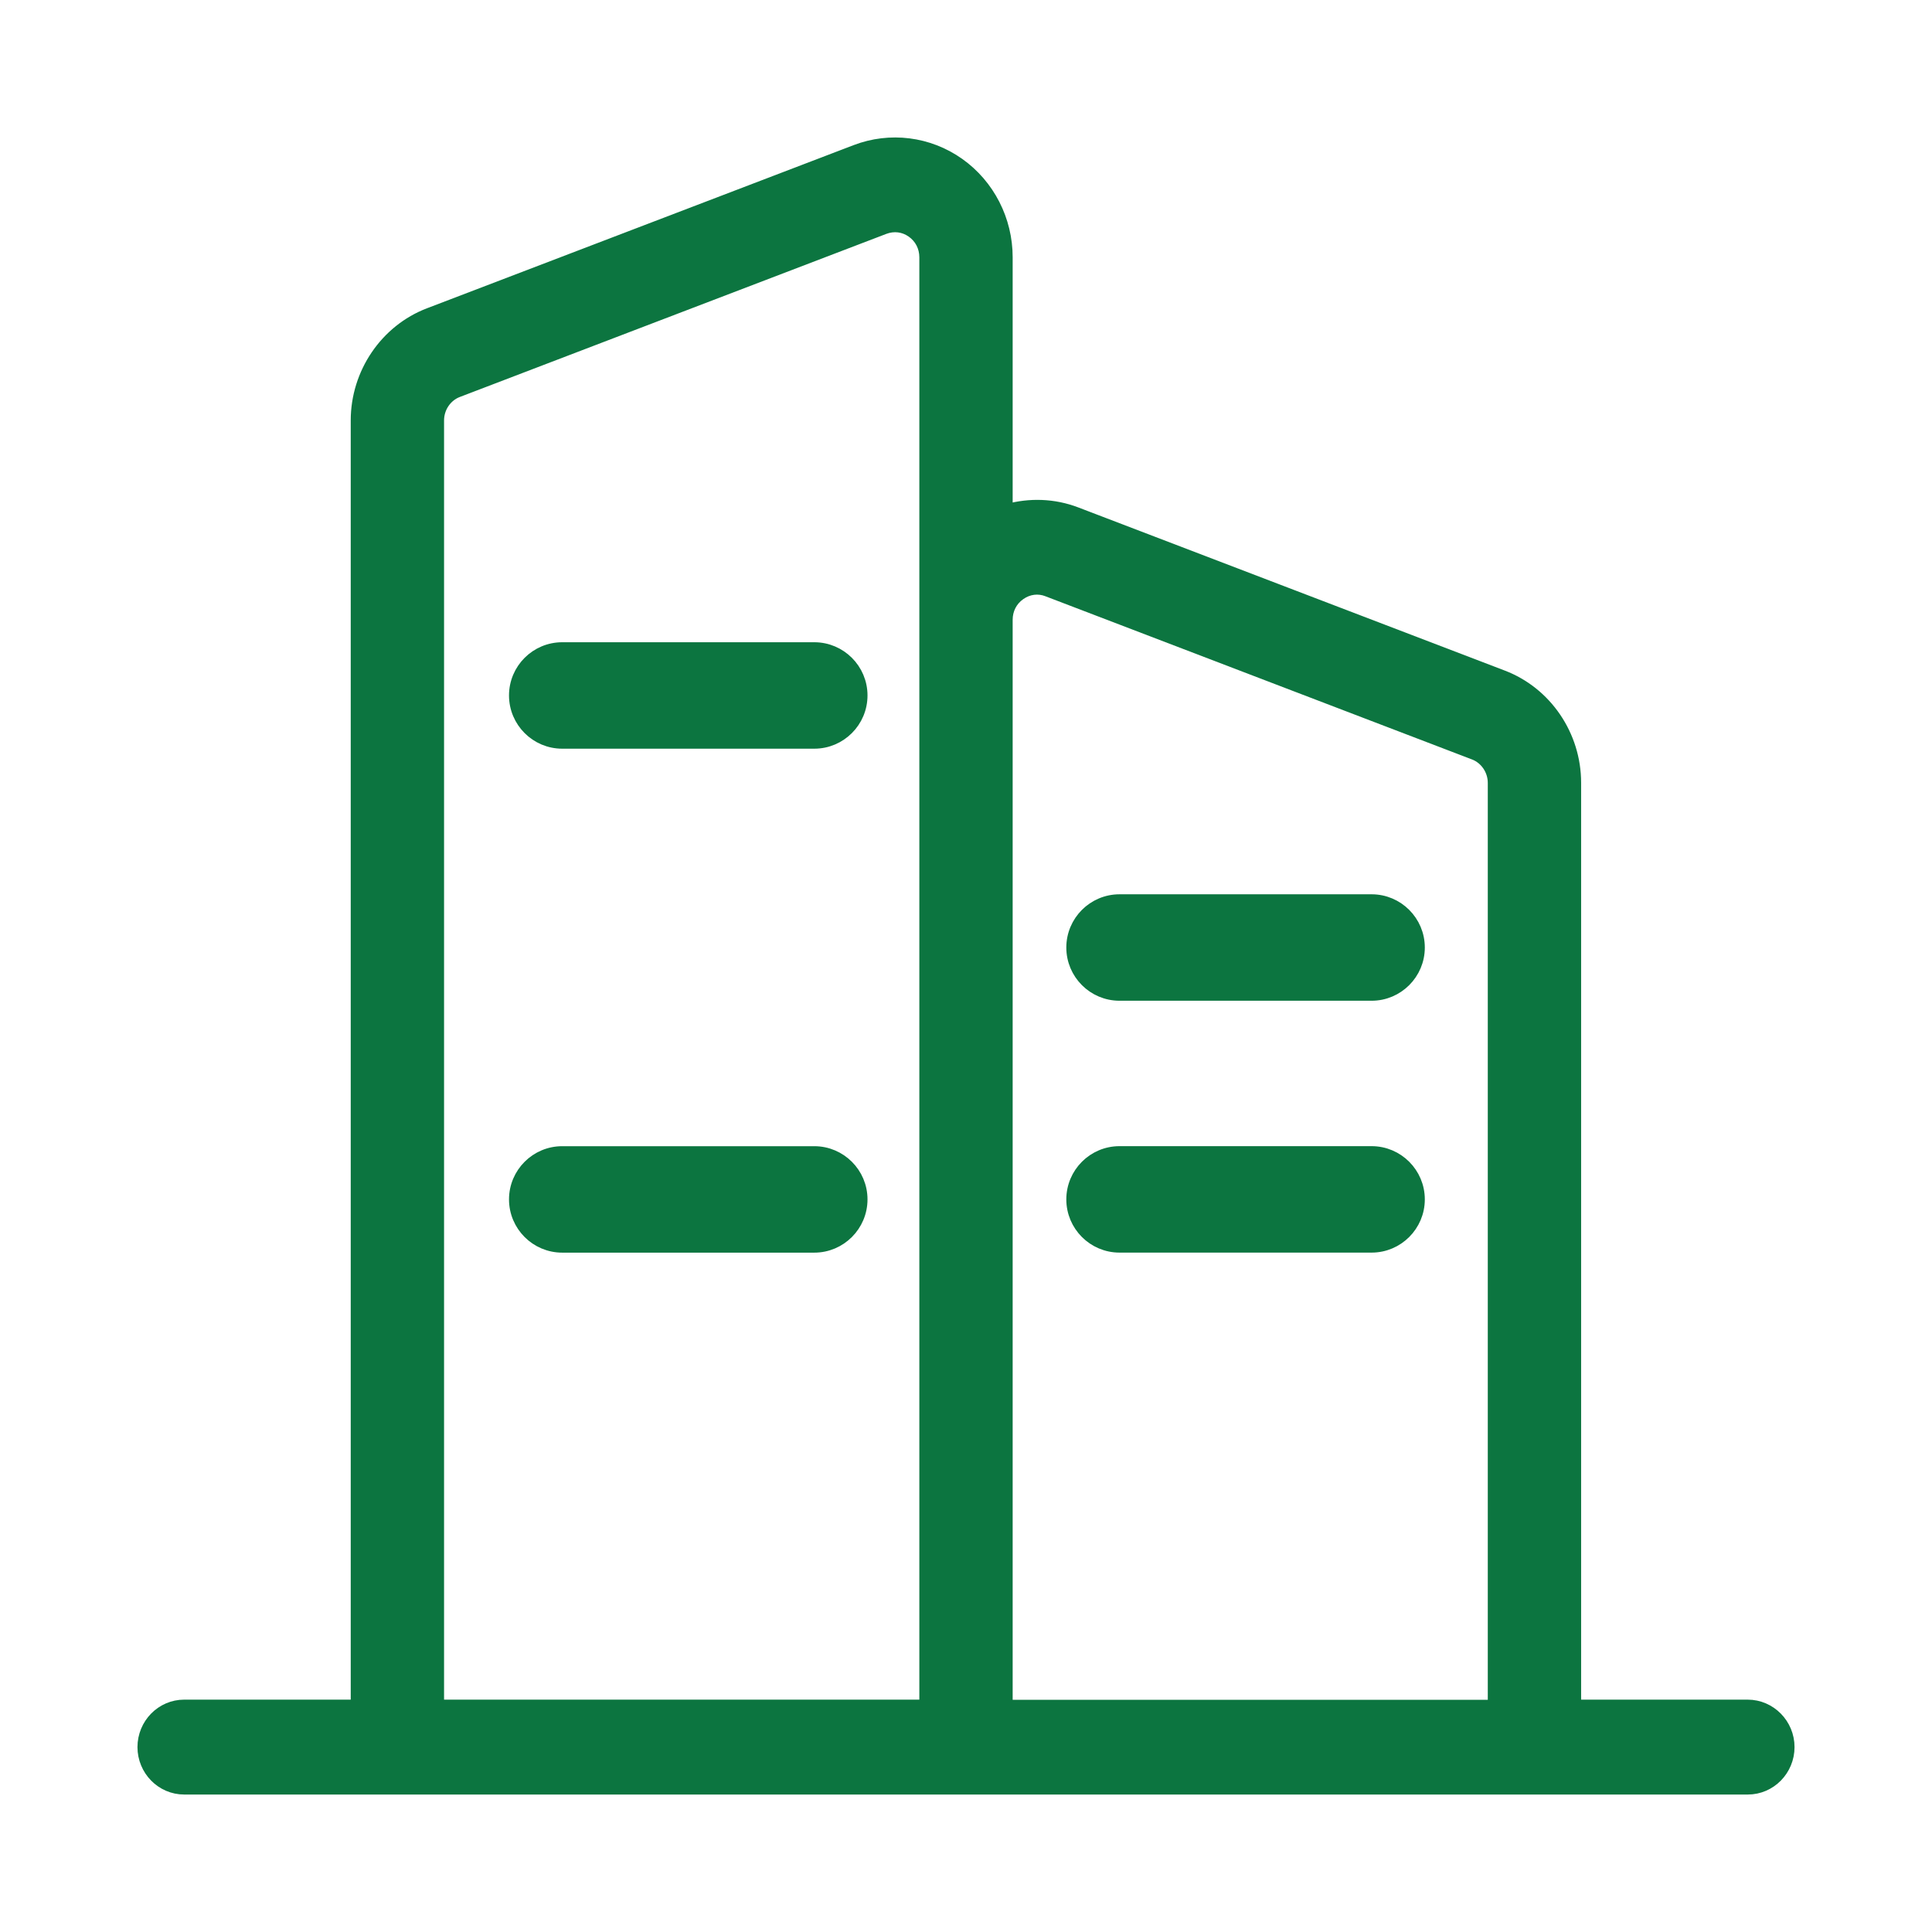
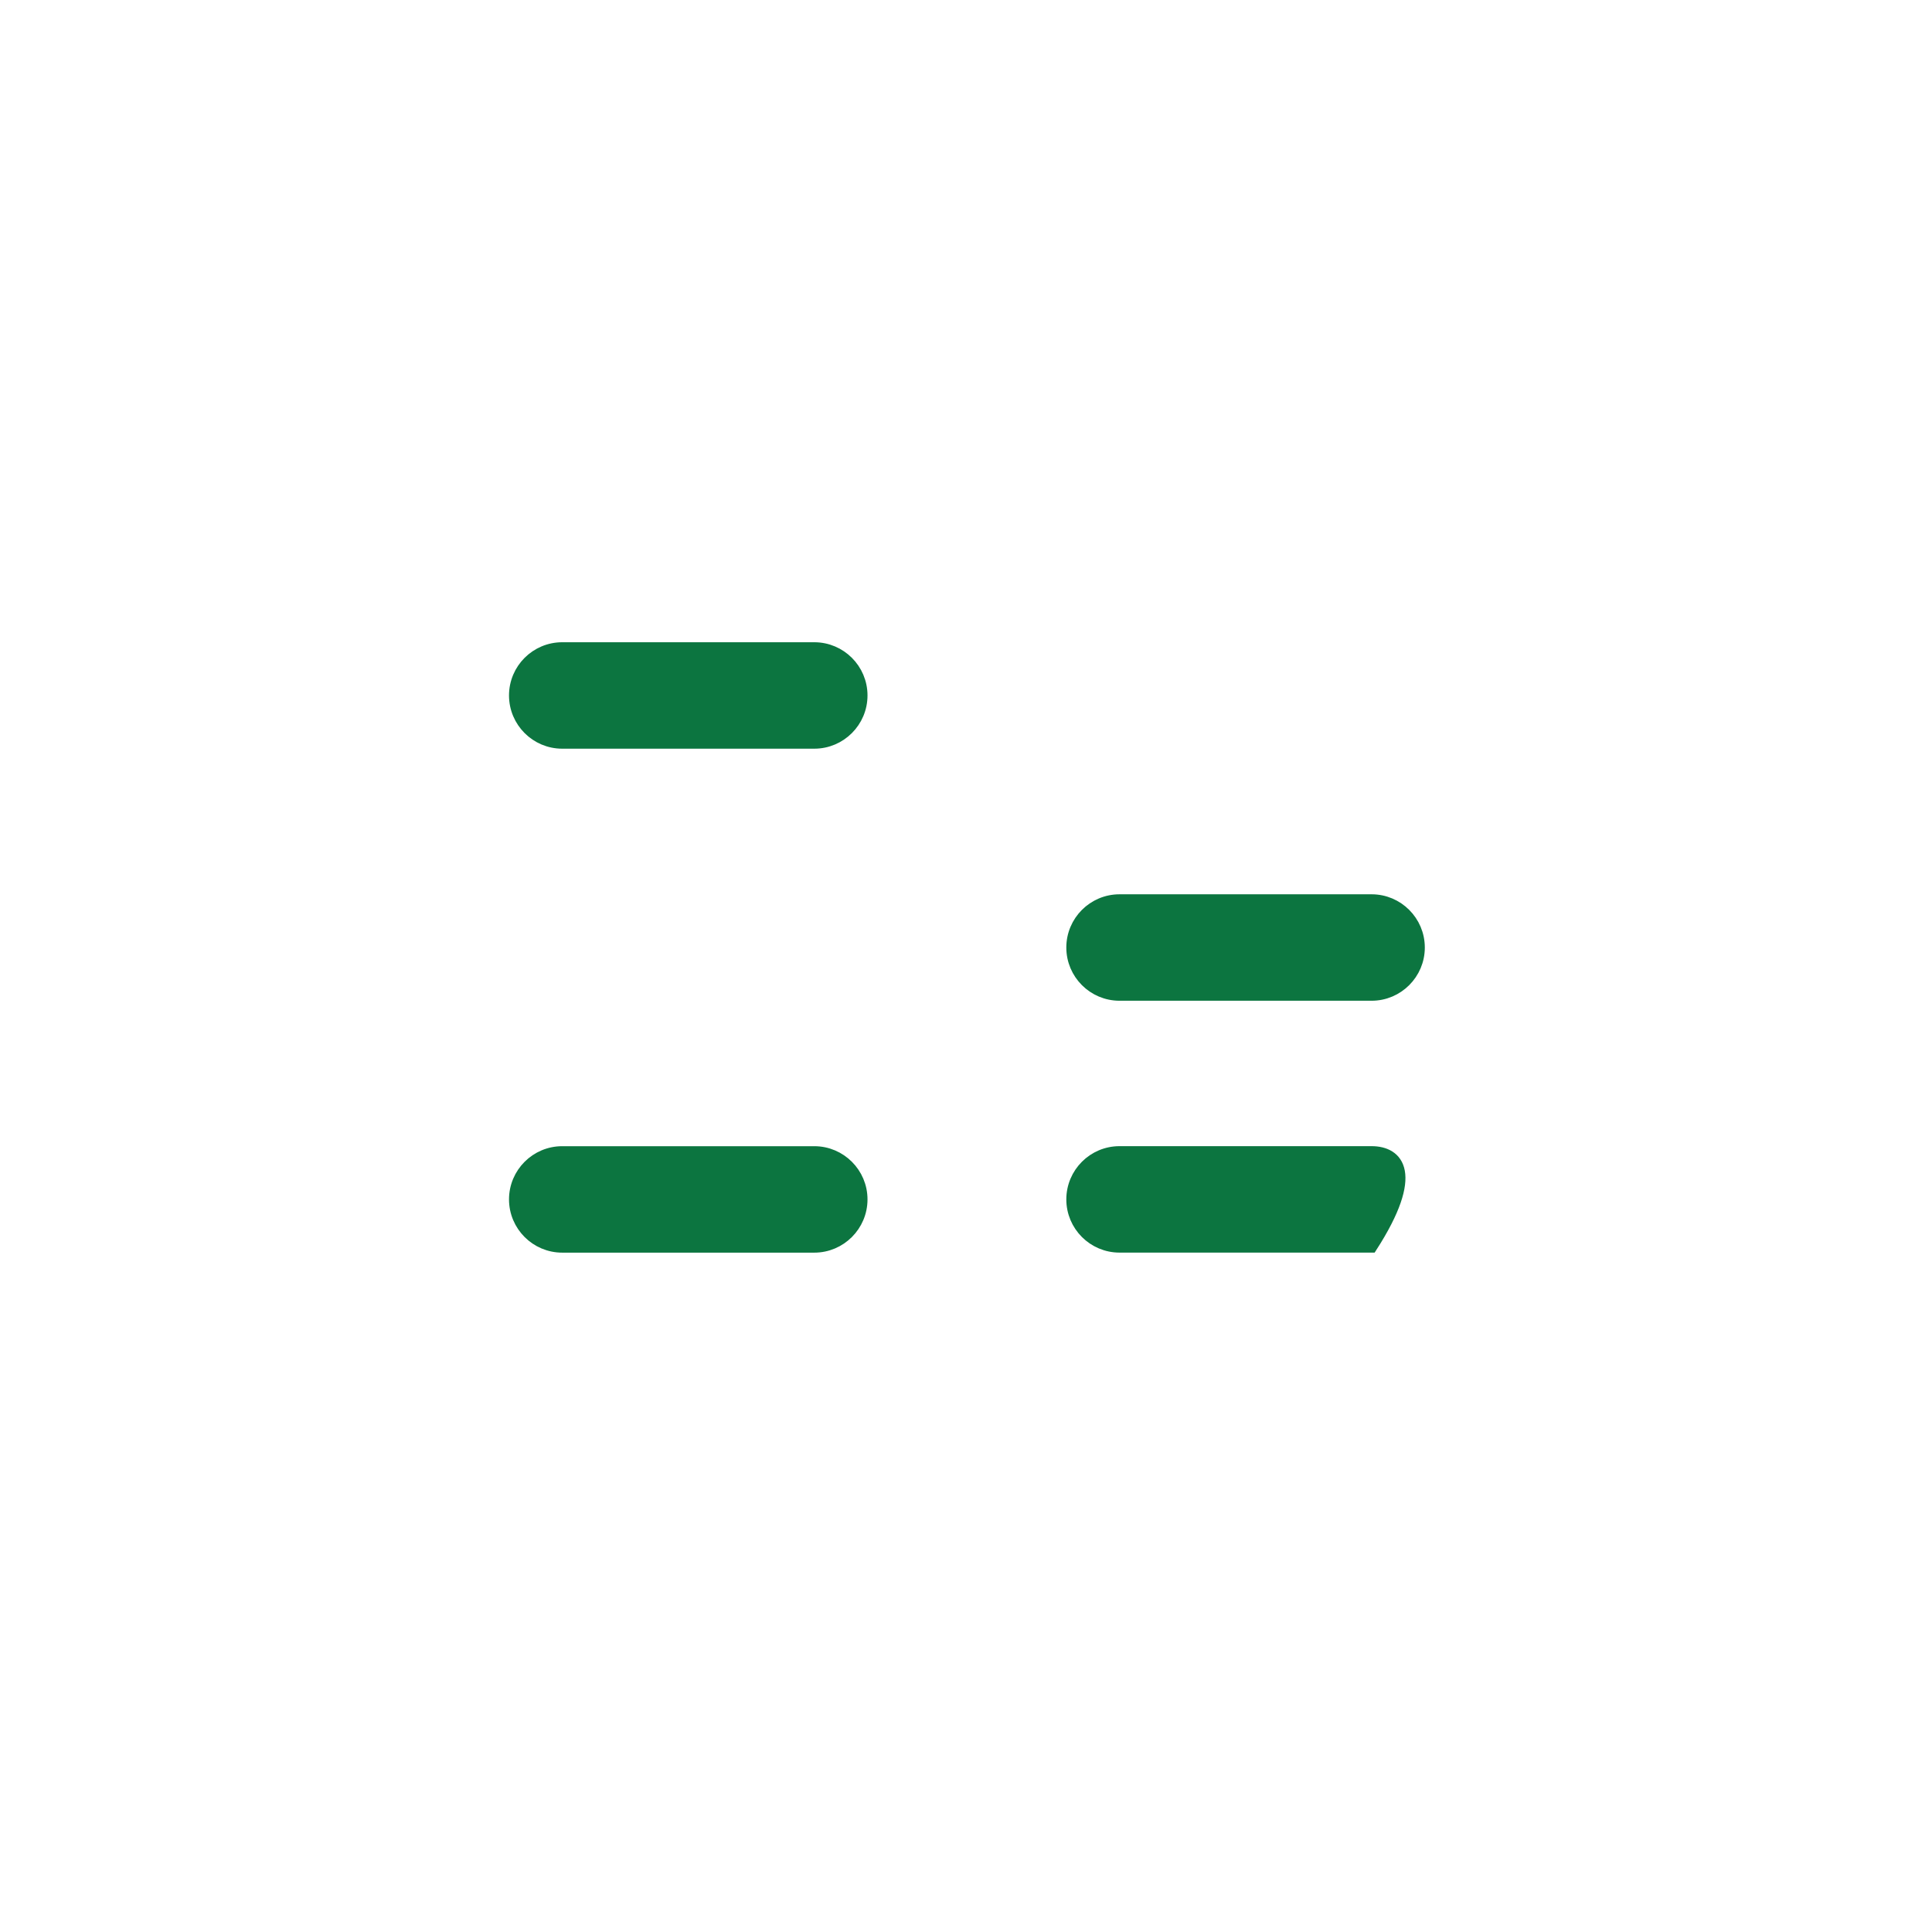
<svg xmlns="http://www.w3.org/2000/svg" width="52" height="52" viewBox="0 0 52 52" fill="none">
-   <path d="M12.324 10.544L12.324 10.544L23.804 6.154C23.804 6.154 23.804 6.154 23.804 6.154C24.059 6.058 24.324 6.091 24.545 6.246C24.767 6.402 24.894 6.649 24.894 6.925V45.896H11.802V11.315C11.802 10.972 12.014 10.661 12.324 10.544ZM28.194 15.909L28.196 15.91L39.671 20.3L39.672 20.3C39.981 20.418 40.194 20.728 40.194 21.071V45.901H27.106V16.681C27.106 16.405 27.233 16.158 27.455 16.003C27.677 15.846 27.946 15.811 28.194 15.909ZM47.038 45.896H42.406V21.067C42.406 19.792 41.621 18.636 40.449 18.189L28.973 13.799C28.366 13.566 27.712 13.547 27.106 13.716V6.925C27.106 5.918 26.623 4.974 25.81 4.398C24.995 3.821 23.954 3.692 23.027 4.047L11.547 8.437C11.547 8.437 11.547 8.437 11.547 8.437C10.374 8.884 9.59 10.045 9.59 11.315V45.896H4.958C4.344 45.896 3.85 46.404 3.85 47.023C3.85 47.642 4.344 48.15 4.958 48.15H47.042C47.656 48.15 48.15 47.642 48.15 47.023C48.15 46.403 47.651 45.896 47.038 45.896Z" fill="#0C7540" stroke="#0C7540" stroke-width="0.3" />
-   <path d="M36.917 24.22H30.132C29.425 24.22 28.85 24.795 28.85 25.503C28.85 26.21 29.425 26.785 30.132 26.785H36.917C37.624 26.785 38.199 26.21 38.199 25.503C38.199 24.795 37.624 24.22 36.917 24.22ZM36.917 30.999H30.132C29.425 30.999 28.85 31.574 28.85 32.282C28.85 32.989 29.425 33.564 30.132 33.564H36.917C37.624 33.564 38.199 32.989 38.199 32.282C38.199 31.574 37.624 30.999 36.917 30.999Z" fill="#0C7540" stroke="#0C7540" stroke-width="0.3" />
+   <path d="M36.917 24.22H30.132C29.425 24.22 28.85 24.795 28.85 25.503C28.85 26.21 29.425 26.785 30.132 26.785H36.917C37.624 26.785 38.199 26.21 38.199 25.503C38.199 24.795 37.624 24.22 36.917 24.22ZM36.917 30.999H30.132C29.425 30.999 28.85 31.574 28.85 32.282C28.85 32.989 29.425 33.564 30.132 33.564H36.917C38.199 31.574 37.624 30.999 36.917 30.999Z" fill="#0C7540" stroke="#0C7540" stroke-width="0.3" />
  <path d="M21.917 17.436H15.132C14.425 17.436 13.85 18.011 13.85 18.718C13.85 19.426 14.425 20.001 15.132 20.001H21.917C22.624 20.001 23.199 19.426 23.199 18.718C23.199 18.011 22.624 17.436 21.917 17.436ZM21.917 31H15.132C14.425 31 13.85 31.575 13.85 32.282C13.85 32.989 14.425 33.565 15.132 33.565H21.917C22.624 33.565 23.199 32.989 23.199 32.282C23.199 31.575 22.624 31 21.917 31Z" fill="#0C7540" stroke="#0C7540" stroke-width="0.3" />
</svg>